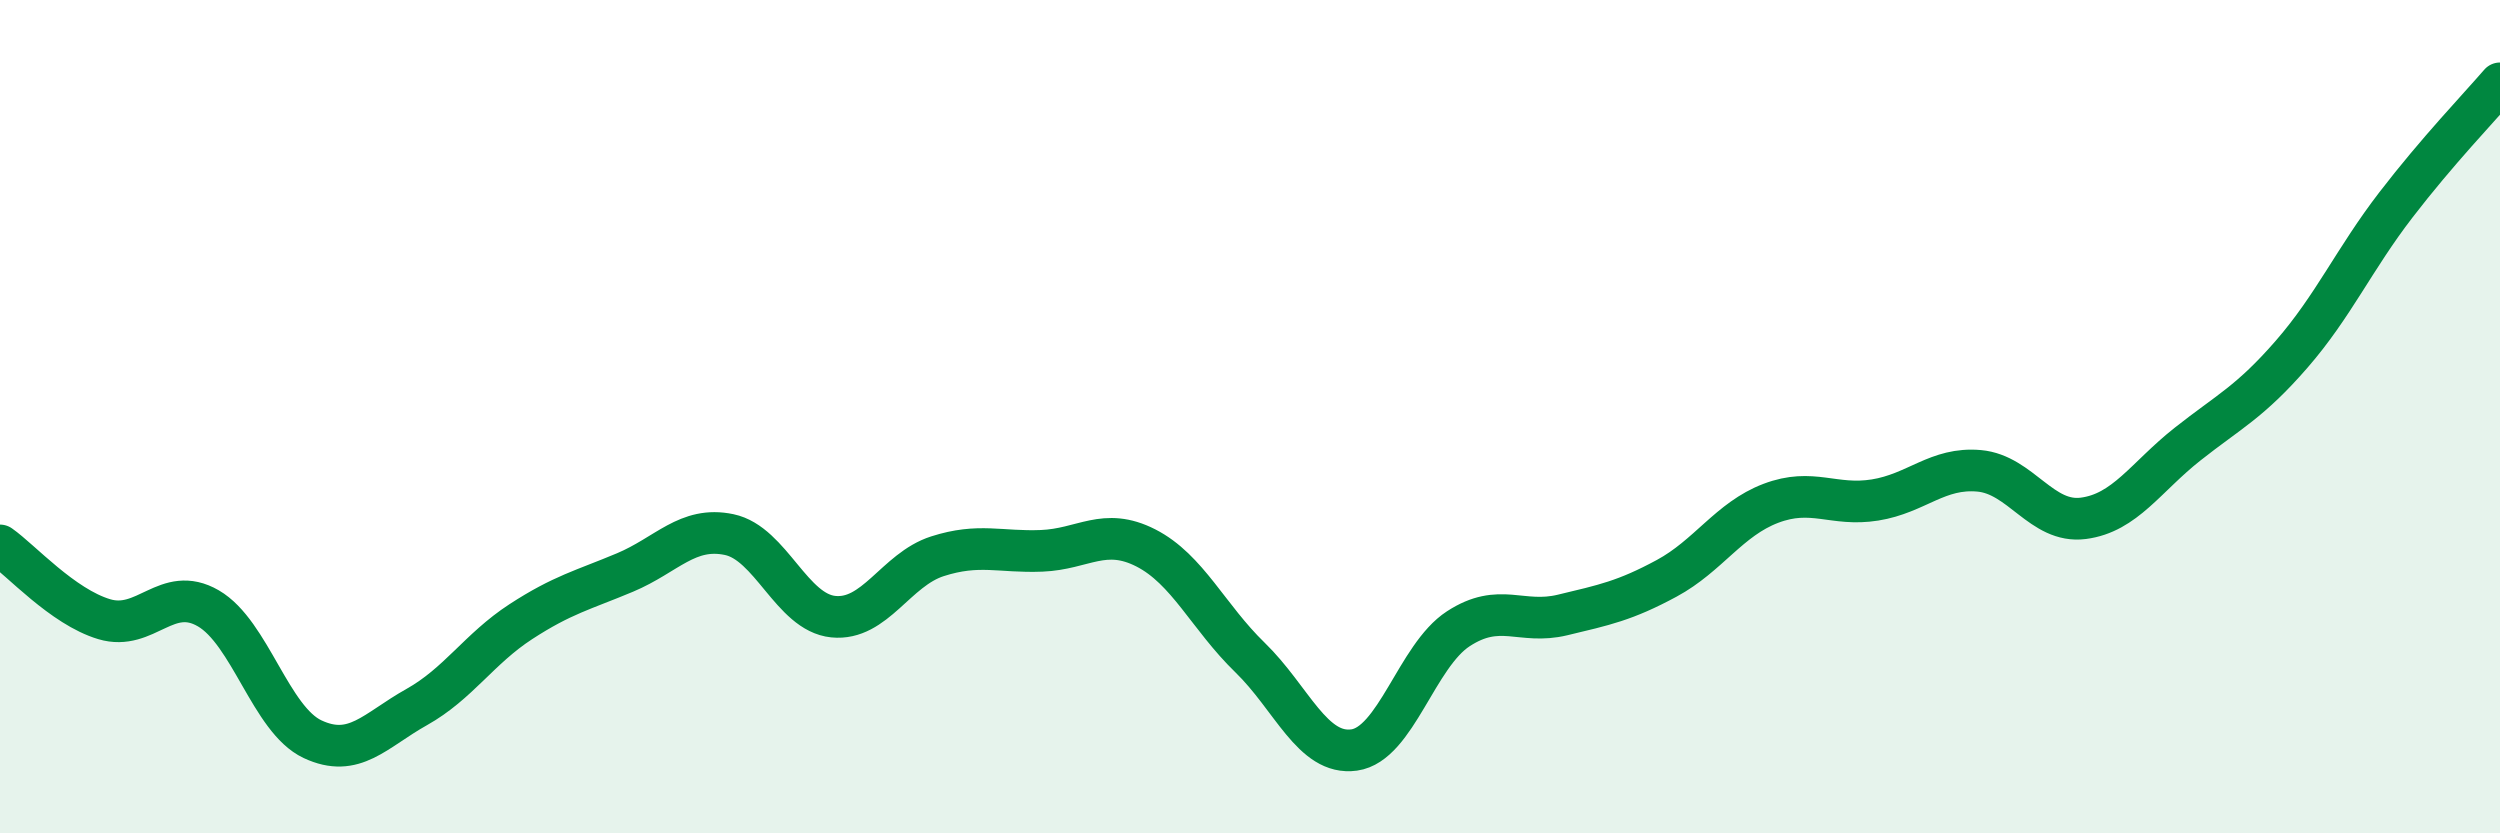
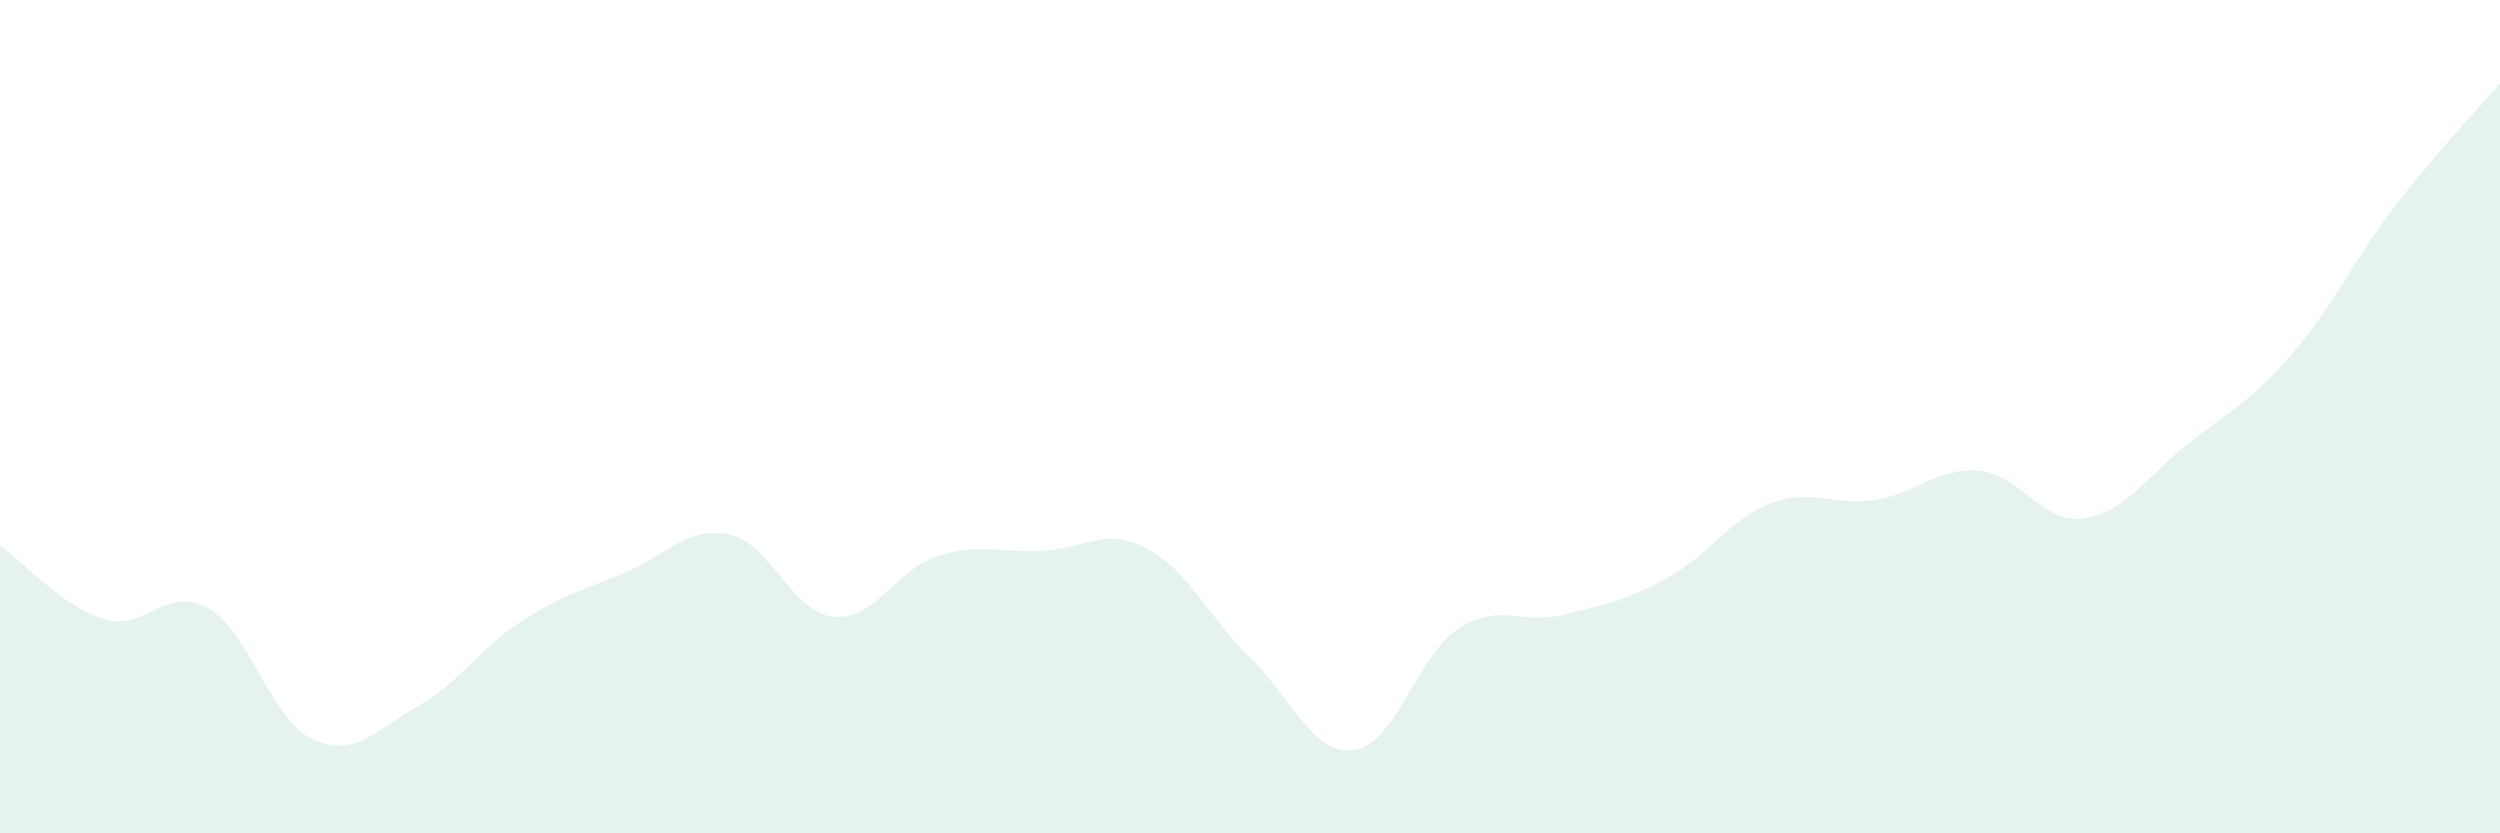
<svg xmlns="http://www.w3.org/2000/svg" width="60" height="20" viewBox="0 0 60 20">
  <path d="M 0,13.09 C 0.5,13.44 1.5,14.56 2.5,14.86 C 3.5,15.16 4,14.02 5,14.6 C 6,15.18 6.5,17.27 7.5,17.74 C 8.5,18.21 9,17.53 10,16.97 C 11,16.41 11.5,15.57 12.5,14.92 C 13.5,14.27 14,14.16 15,13.74 C 16,13.32 16.5,12.62 17.5,12.83 C 18.5,13.04 19,14.7 20,14.8 C 21,14.9 21.5,13.67 22.5,13.35 C 23.5,13.03 24,13.26 25,13.22 C 26,13.18 26.5,12.64 27.5,13.15 C 28.5,13.66 29,14.81 30,15.78 C 31,16.75 31.5,18.14 32.5,18 C 33.5,17.86 34,15.74 35,15.09 C 36,14.44 36.5,15 37.5,14.76 C 38.5,14.52 39,14.42 40,13.88 C 41,13.34 41.5,12.46 42.5,12.08 C 43.5,11.7 44,12.16 45,12 C 46,11.84 46.5,11.21 47.5,11.3 C 48.5,11.39 49,12.57 50,12.44 C 51,12.31 51.5,11.45 52.5,10.66 C 53.5,9.87 54,9.65 55,8.5 C 56,7.35 56.5,6.22 57.5,4.92 C 58.5,3.62 59.5,2.58 60,2L60 20L0 20Z" fill="#008740" opacity="0.1" stroke-linecap="round" stroke-linejoin="round" />
-   <path d="M 0,13.09 C 0.5,13.44 1.5,14.56 2.5,14.86 C 3.5,15.16 4,14.02 5,14.6 C 6,15.18 6.5,17.27 7.5,17.74 C 8.5,18.21 9,17.53 10,16.97 C 11,16.41 11.5,15.57 12.5,14.92 C 13.5,14.27 14,14.16 15,13.74 C 16,13.32 16.5,12.62 17.5,12.83 C 18.5,13.04 19,14.7 20,14.8 C 21,14.9 21.5,13.67 22.5,13.35 C 23.5,13.03 24,13.26 25,13.22 C 26,13.18 26.5,12.64 27.5,13.15 C 28.5,13.66 29,14.81 30,15.78 C 31,16.75 31.5,18.14 32.5,18 C 33.5,17.86 34,15.74 35,15.09 C 36,14.44 36.5,15 37.5,14.76 C 38.5,14.52 39,14.42 40,13.88 C 41,13.34 41.5,12.46 42.5,12.08 C 43.5,11.7 44,12.16 45,12 C 46,11.84 46.5,11.21 47.5,11.3 C 48.5,11.39 49,12.57 50,12.44 C 51,12.31 51.5,11.45 52.5,10.66 C 53.5,9.87 54,9.65 55,8.5 C 56,7.35 56.5,6.22 57.5,4.92 C 58.5,3.62 59.5,2.58 60,2" stroke="#008740" stroke-width="1" fill="none" stroke-linecap="round" stroke-linejoin="round" />
</svg>